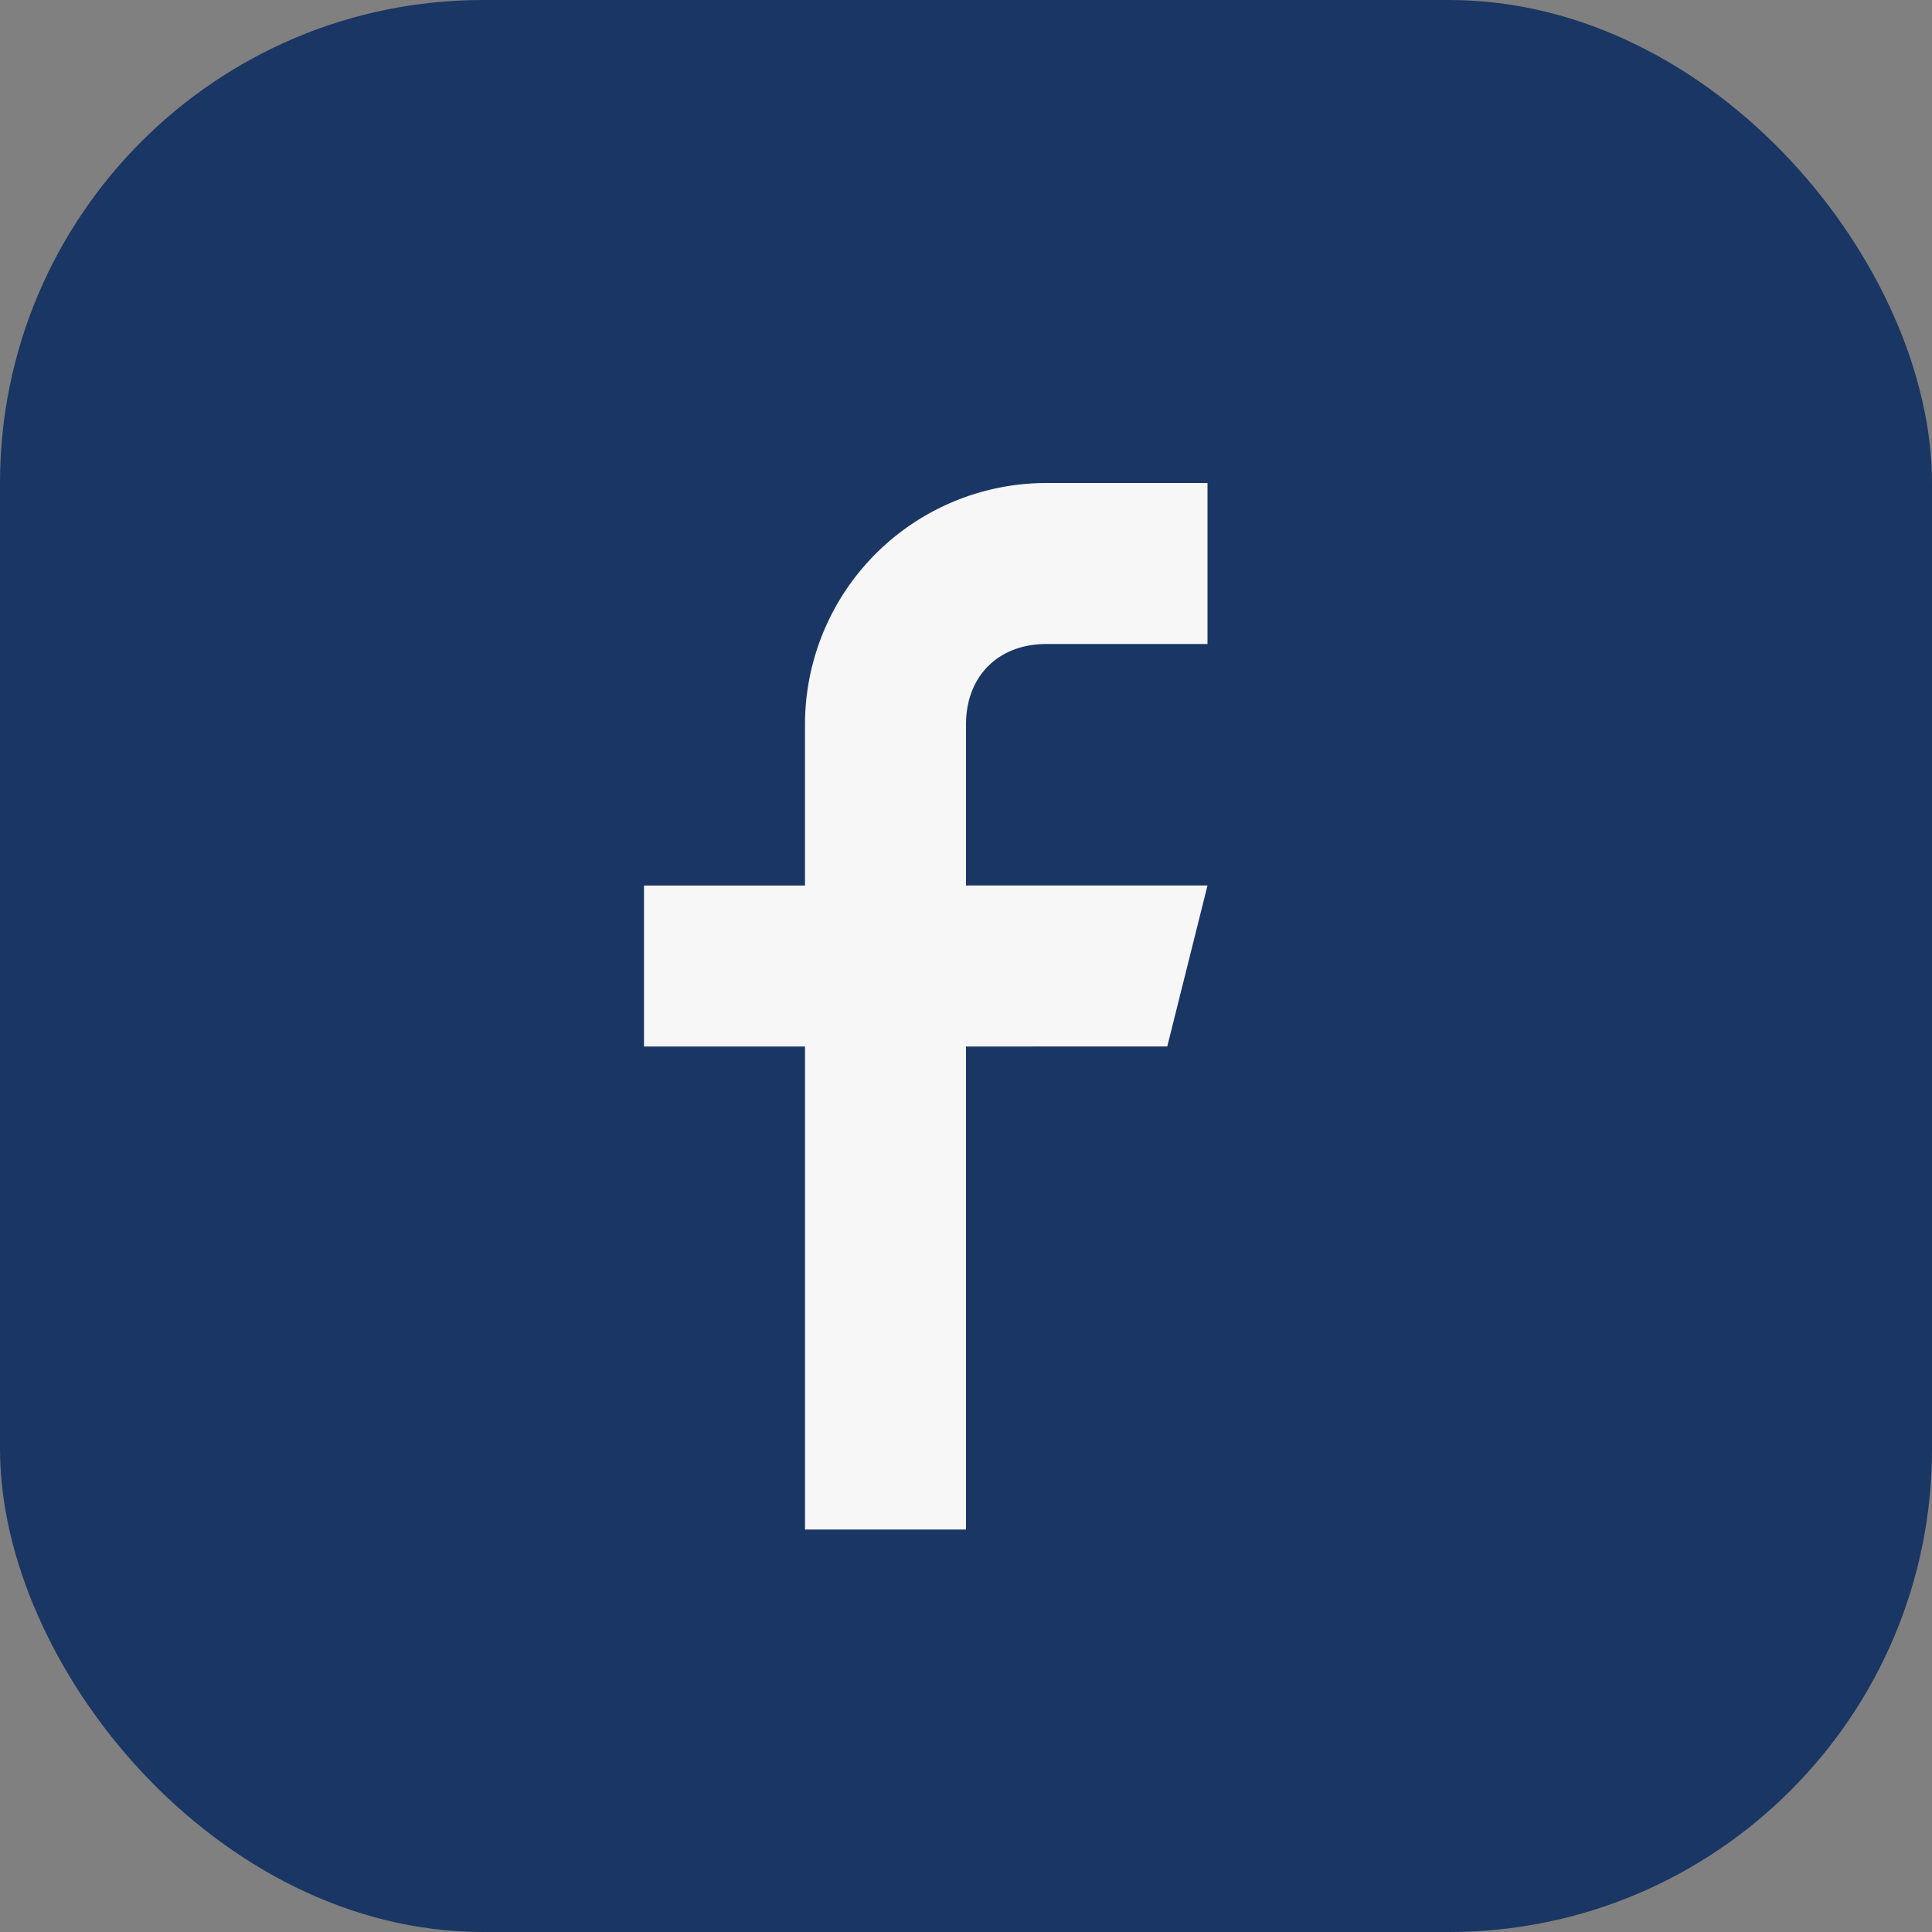
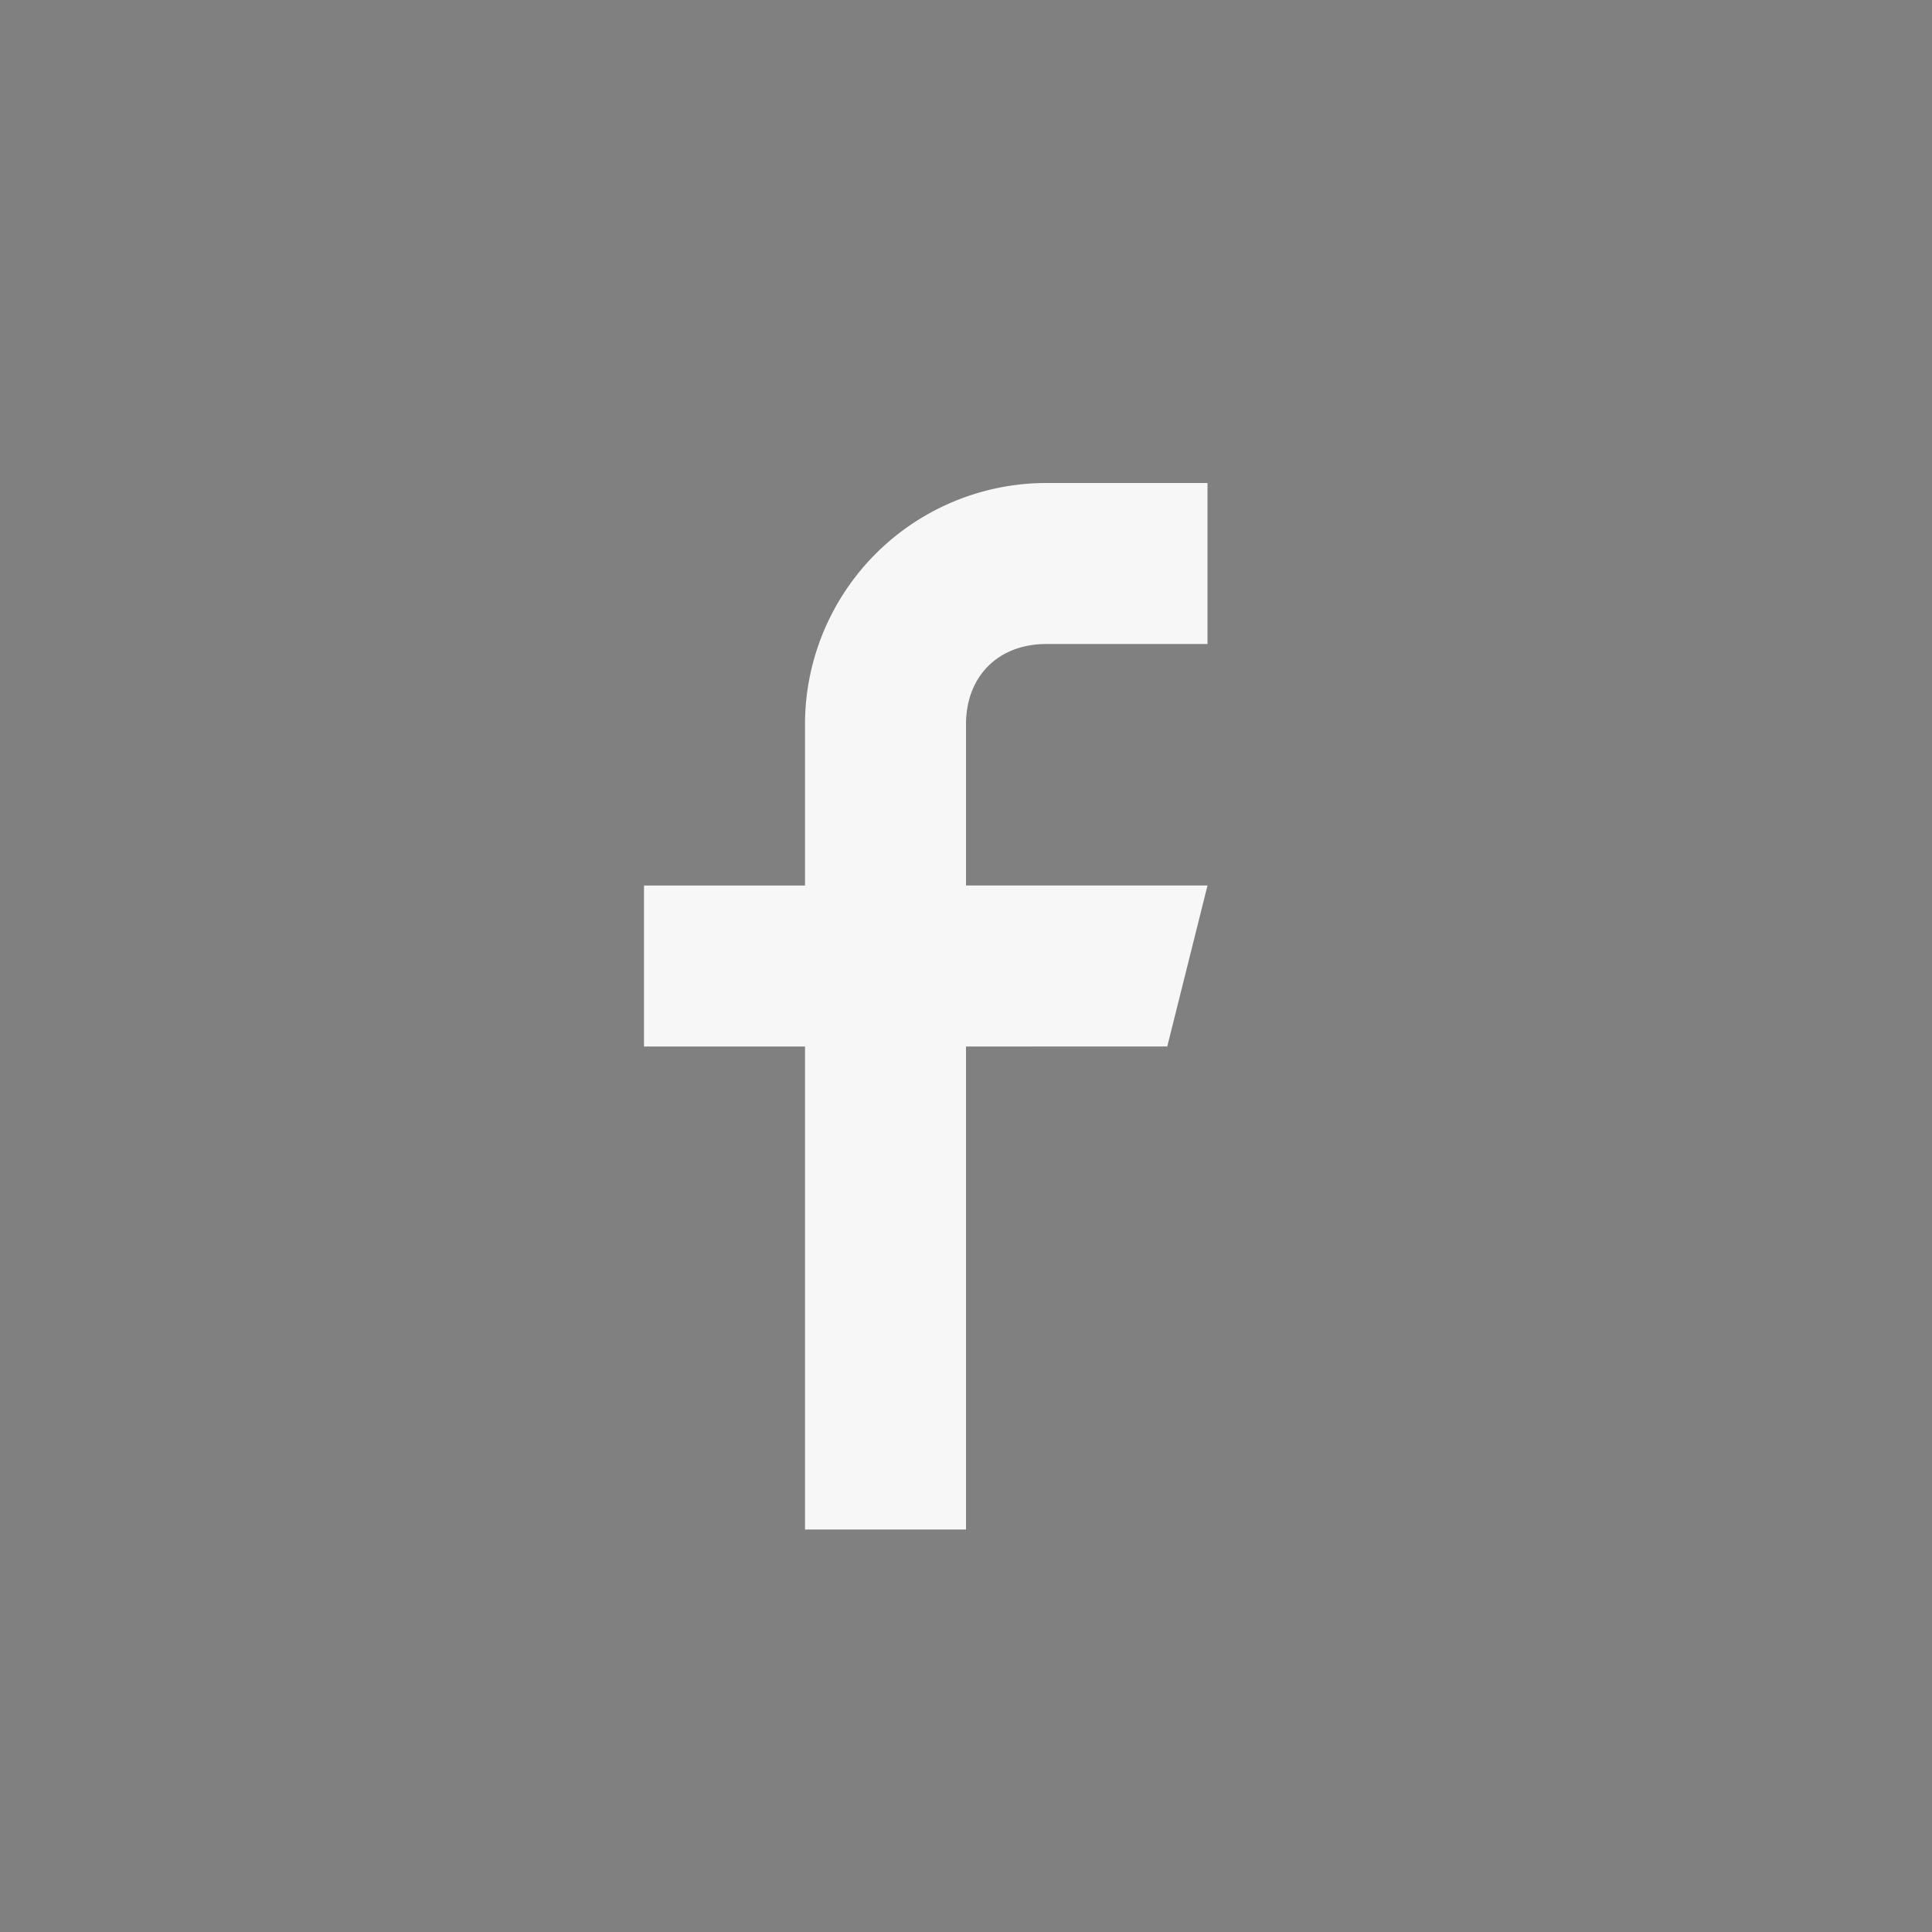
<svg xmlns="http://www.w3.org/2000/svg" width="24" height="24" viewBox="0 0 24 24">
  <rect x="0" y="0" width="24" height="24" fill="#808080" stroke="none" />
-   <rect width="24" height="24" rx="6" fill="#1A3664" />
  <path d="M15 8h-2c-.6 0-1 .4-1 1v2h3l-.5 2H12v6h-2v-6H8v-2h2V9a3 3 0 0 1 3-3h2v2z" fill="#F7F7F7" />
</svg>